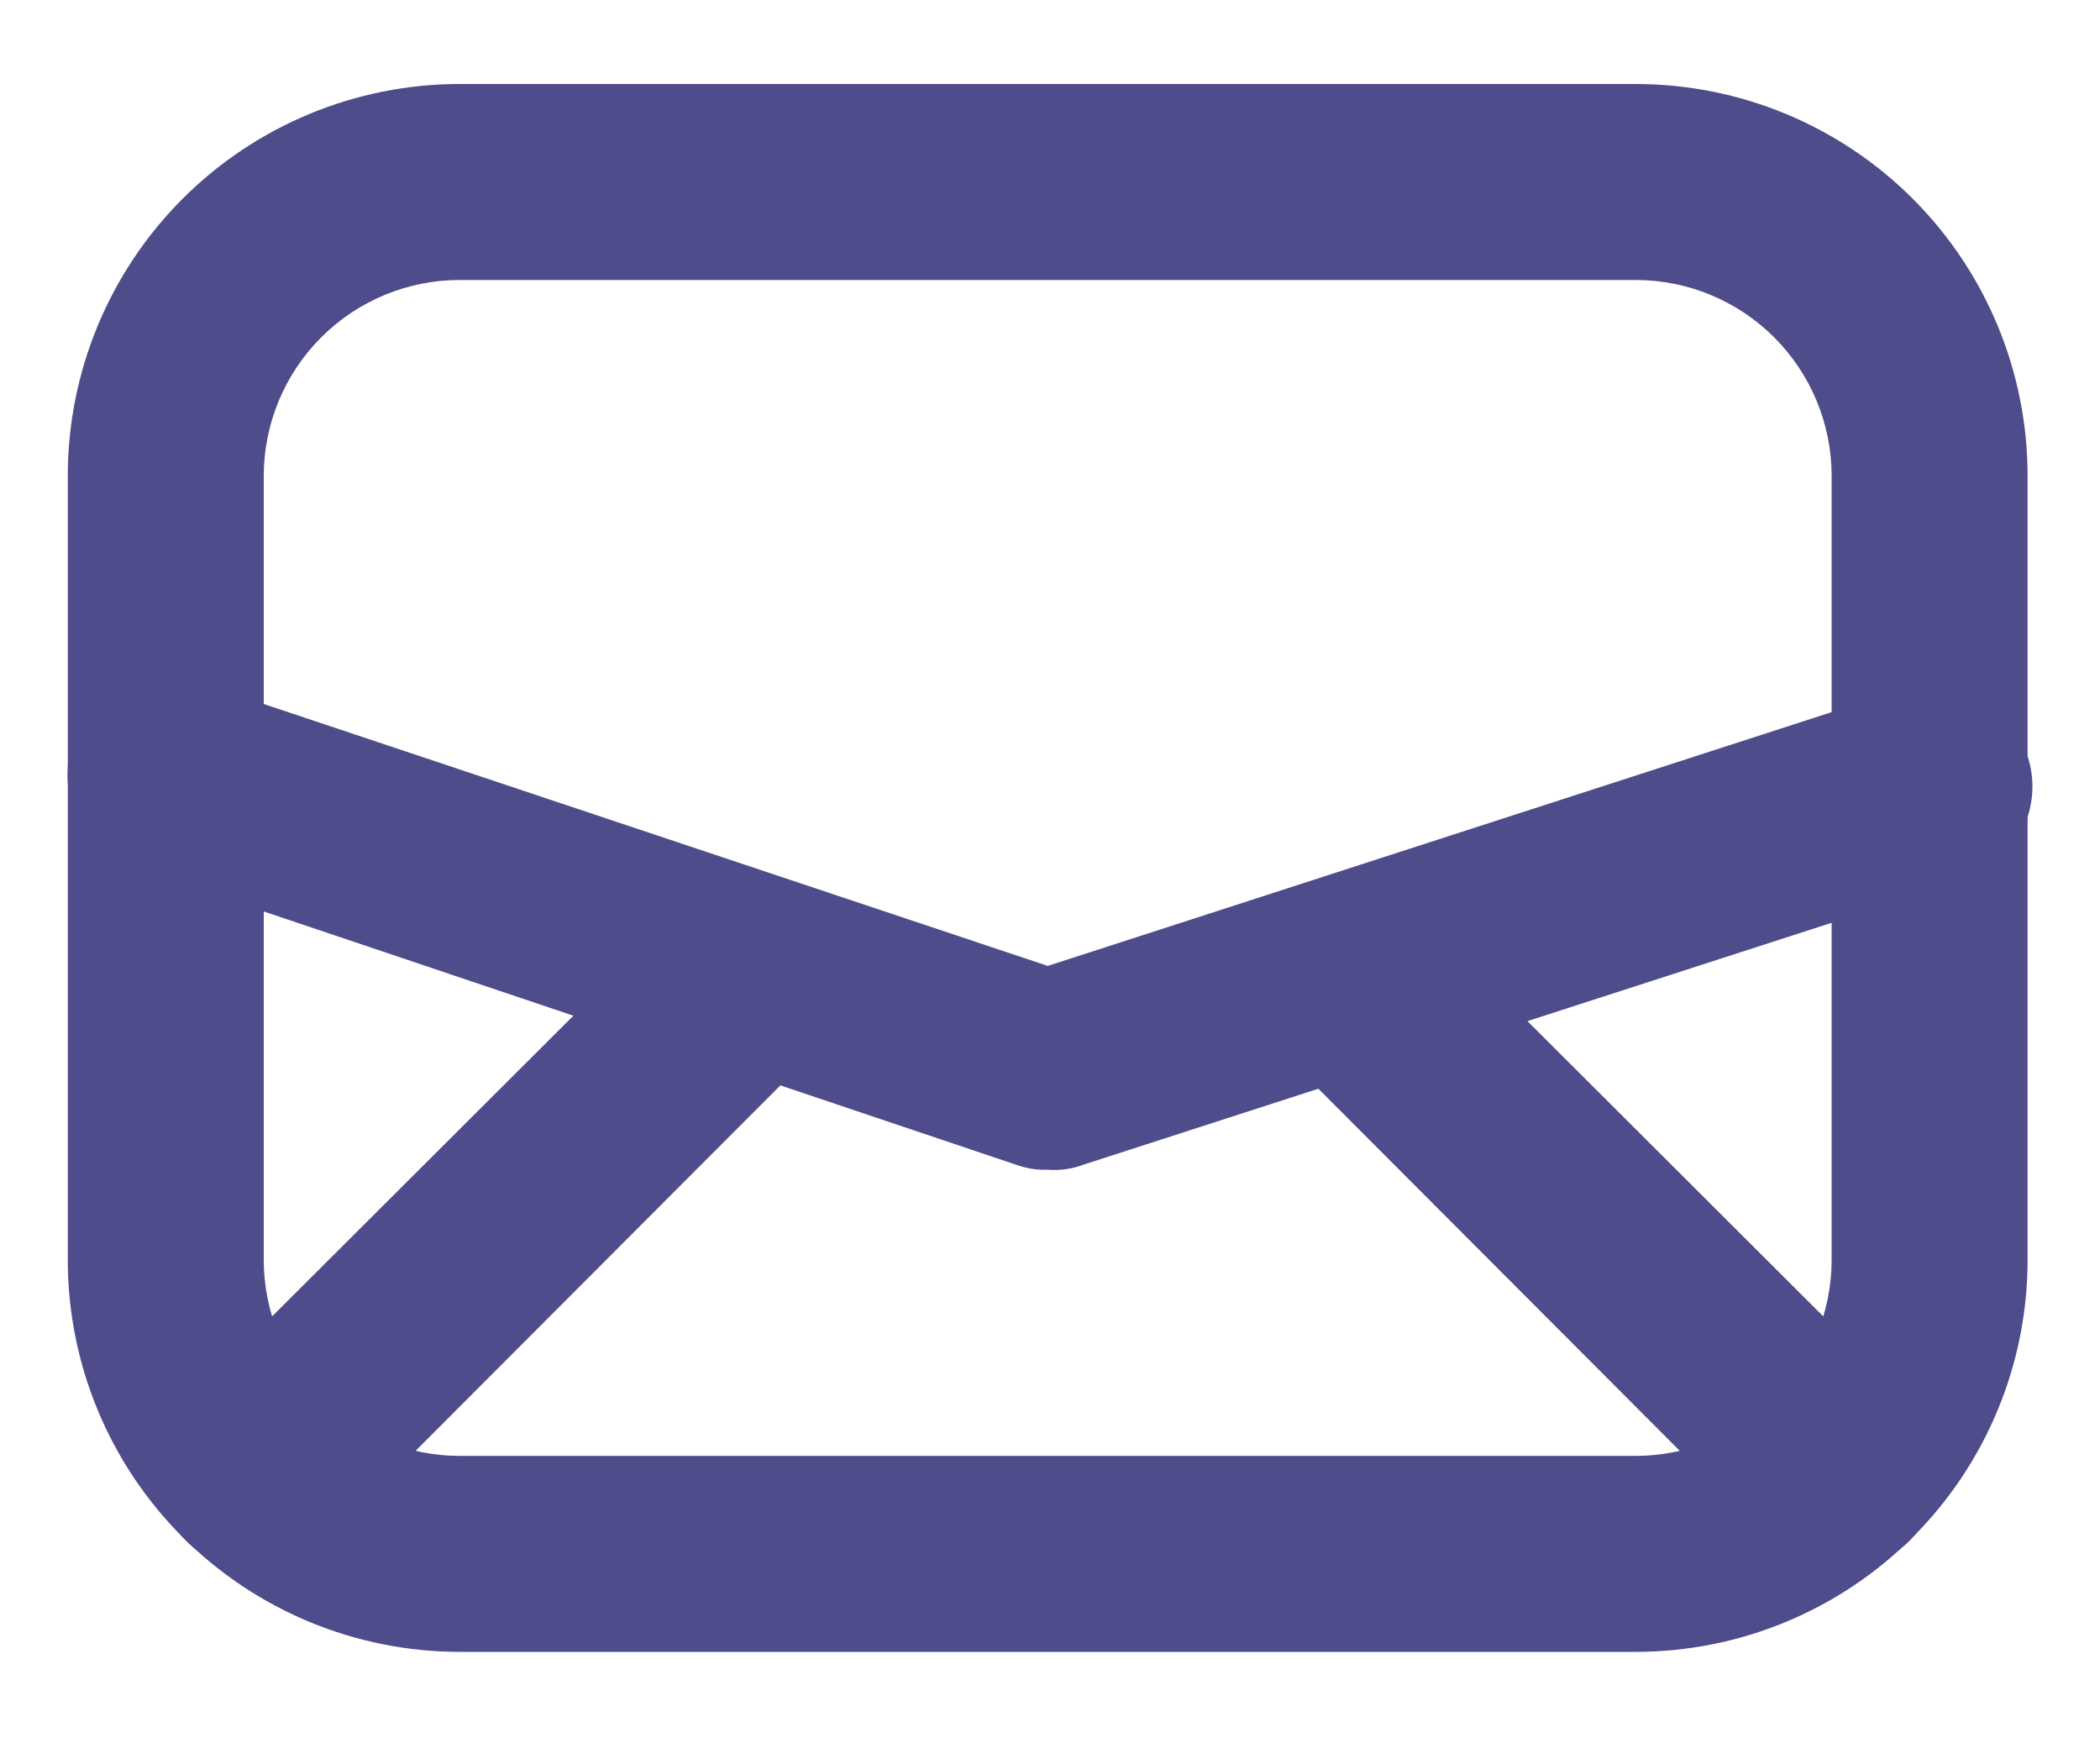
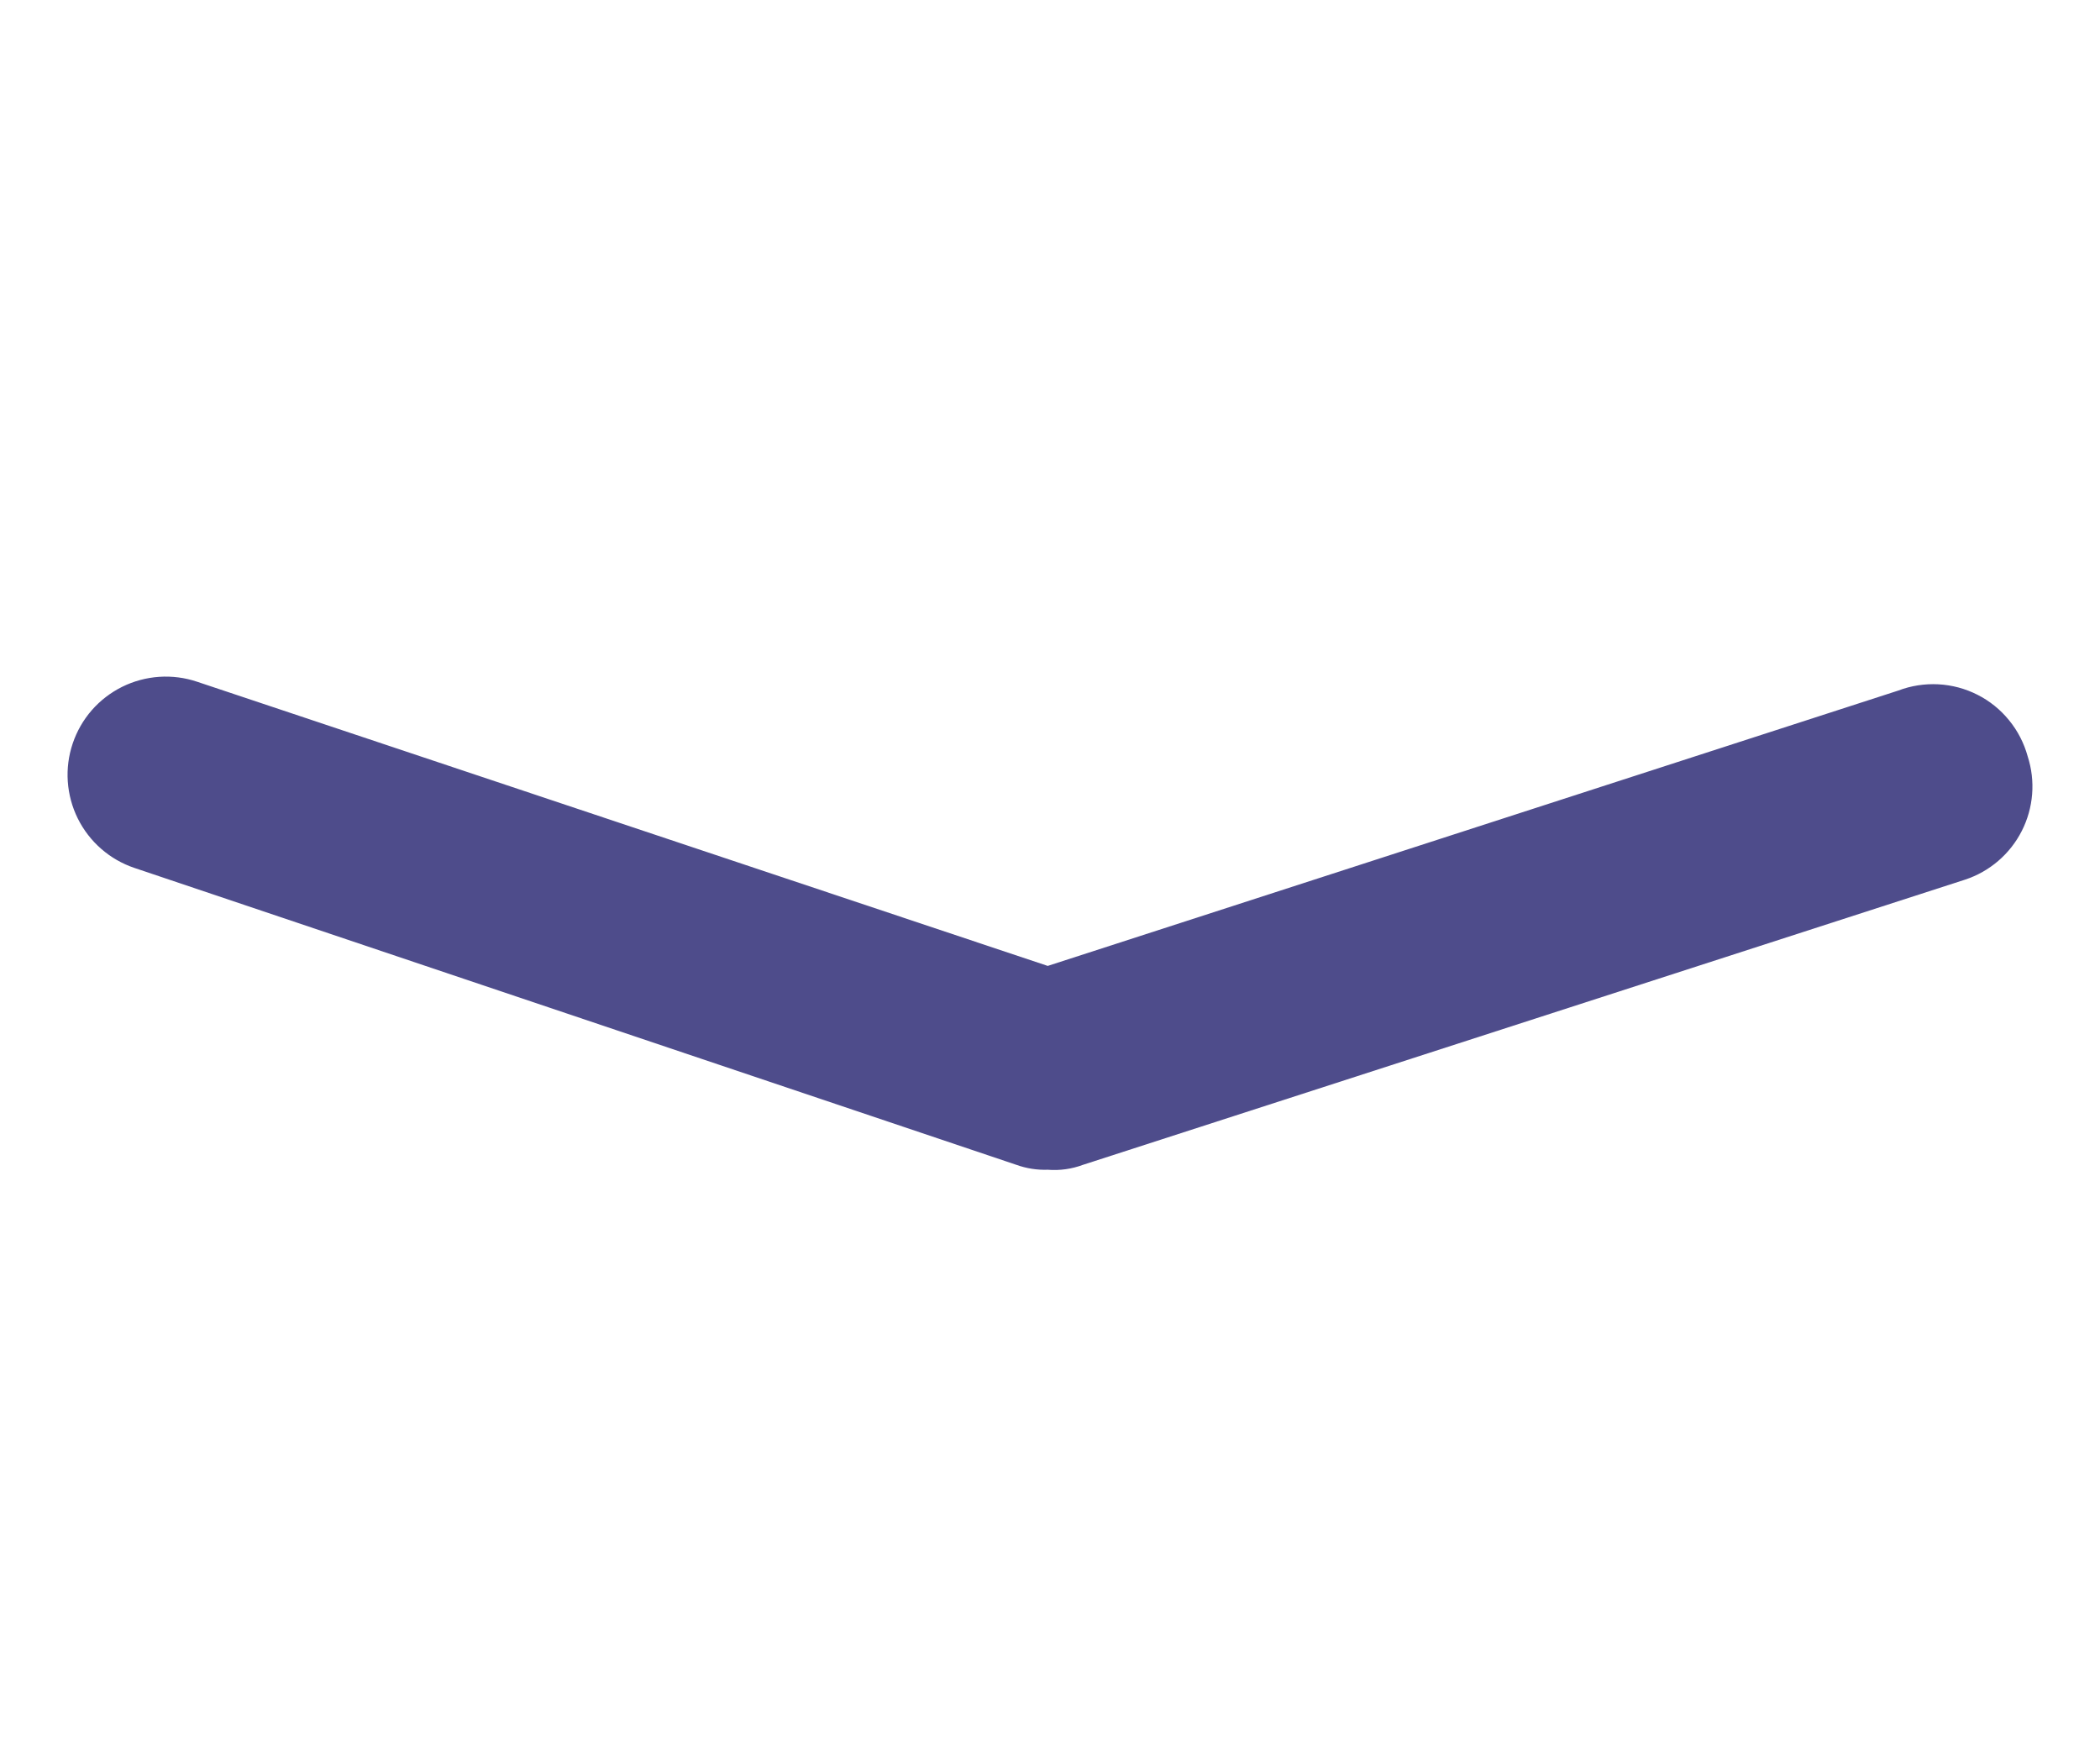
<svg xmlns="http://www.w3.org/2000/svg" fill="none" height="100%" overflow="visible" preserveAspectRatio="none" style="display: block;" viewBox="0 0 50 42" width="100%">
  <g id="envelope">
    <g id="Group">
-       <path d="M38.944 39.33H10.946C8.471 39.33 6.097 38.347 4.347 36.597C2.597 34.846 1.614 32.473 1.614 29.997V11.332C1.614 8.857 2.597 6.484 4.347 4.733C6.097 2.983 8.471 2 10.946 2H38.944C41.419 2 43.793 2.983 45.543 4.733C47.293 6.484 48.276 8.857 48.276 11.332V29.997C48.276 32.473 47.293 34.846 45.543 36.597C43.793 38.347 41.419 39.33 38.944 39.33ZM10.946 6.666C9.709 6.666 8.522 7.158 7.647 8.033C6.772 8.908 6.28 10.095 6.28 11.332V29.997C6.28 31.235 6.772 32.422 7.647 33.297C8.522 34.172 9.709 34.664 10.946 34.664H38.944C40.181 34.664 41.368 34.172 42.243 33.297C43.118 32.422 43.61 31.235 43.61 29.997V11.332C43.61 10.095 43.118 8.908 42.243 8.033C41.368 7.158 40.181 6.666 38.944 6.666H10.946Z" fill="#4E4C8B" id="Vector" />
      <path d="M24.946 27.851C24.692 27.86 24.438 27.82 24.199 27.734L3.201 20.665C2.91 20.567 2.641 20.413 2.409 20.21C2.178 20.009 1.989 19.763 1.852 19.488C1.716 19.213 1.635 18.913 1.614 18.607C1.593 18.3 1.633 17.993 1.731 17.702C1.829 17.411 1.983 17.142 2.185 16.91C2.387 16.679 2.633 16.49 2.908 16.353C3.183 16.217 3.483 16.136 3.789 16.115C4.095 16.094 4.403 16.134 4.694 16.232L24.946 22.998L45.197 16.442C45.501 16.326 45.826 16.276 46.151 16.293C46.475 16.31 46.793 16.395 47.083 16.542C47.373 16.689 47.629 16.895 47.834 17.148C48.04 17.399 48.191 17.692 48.277 18.005C48.468 18.593 48.418 19.233 48.138 19.784C47.858 20.335 47.371 20.753 46.784 20.945L25.785 27.734C25.517 27.834 25.231 27.874 24.946 27.851Z" fill="#4E4C8B" id="Vector_2" />
-       <path d="M6.094 37.37C5.787 37.372 5.483 37.313 5.198 37.197C4.914 37.081 4.655 36.91 4.437 36.693C4.219 36.477 4.045 36.218 3.927 35.934C3.808 35.65 3.747 35.345 3.747 35.037C3.747 34.729 3.808 34.424 3.927 34.14C4.045 33.855 4.219 33.597 4.437 33.38L16.313 21.528C16.759 21.146 17.334 20.946 17.921 20.969C18.508 20.991 19.065 21.235 19.48 21.65C19.896 22.066 20.139 22.623 20.162 23.21C20.185 23.797 19.985 24.372 19.603 24.818L7.75 36.693C7.532 36.91 7.274 37.081 6.99 37.197C6.705 37.313 6.401 37.372 6.094 37.37Z" fill="#4E4C8B" id="Vector_3" />
-       <path d="M43.797 37.37C43.49 37.372 43.186 37.313 42.902 37.197C42.617 37.081 42.359 36.91 42.141 36.694L30.335 24.865C29.953 24.418 29.753 23.844 29.776 23.257C29.799 22.67 30.042 22.113 30.457 21.697C30.873 21.282 31.43 21.038 32.017 21.016C32.604 20.993 33.179 21.193 33.625 21.575L45.454 33.381C45.672 33.597 45.846 33.856 45.965 34.14C46.083 34.424 46.144 34.729 46.144 35.037C46.144 35.345 46.083 35.65 45.965 35.934C45.846 36.219 45.672 36.477 45.454 36.694C45.236 36.91 44.977 37.081 44.693 37.197C44.409 37.313 44.104 37.372 43.797 37.37Z" fill="#4E4C8B" id="Vector_4" />
    </g>
  </g>
</svg>